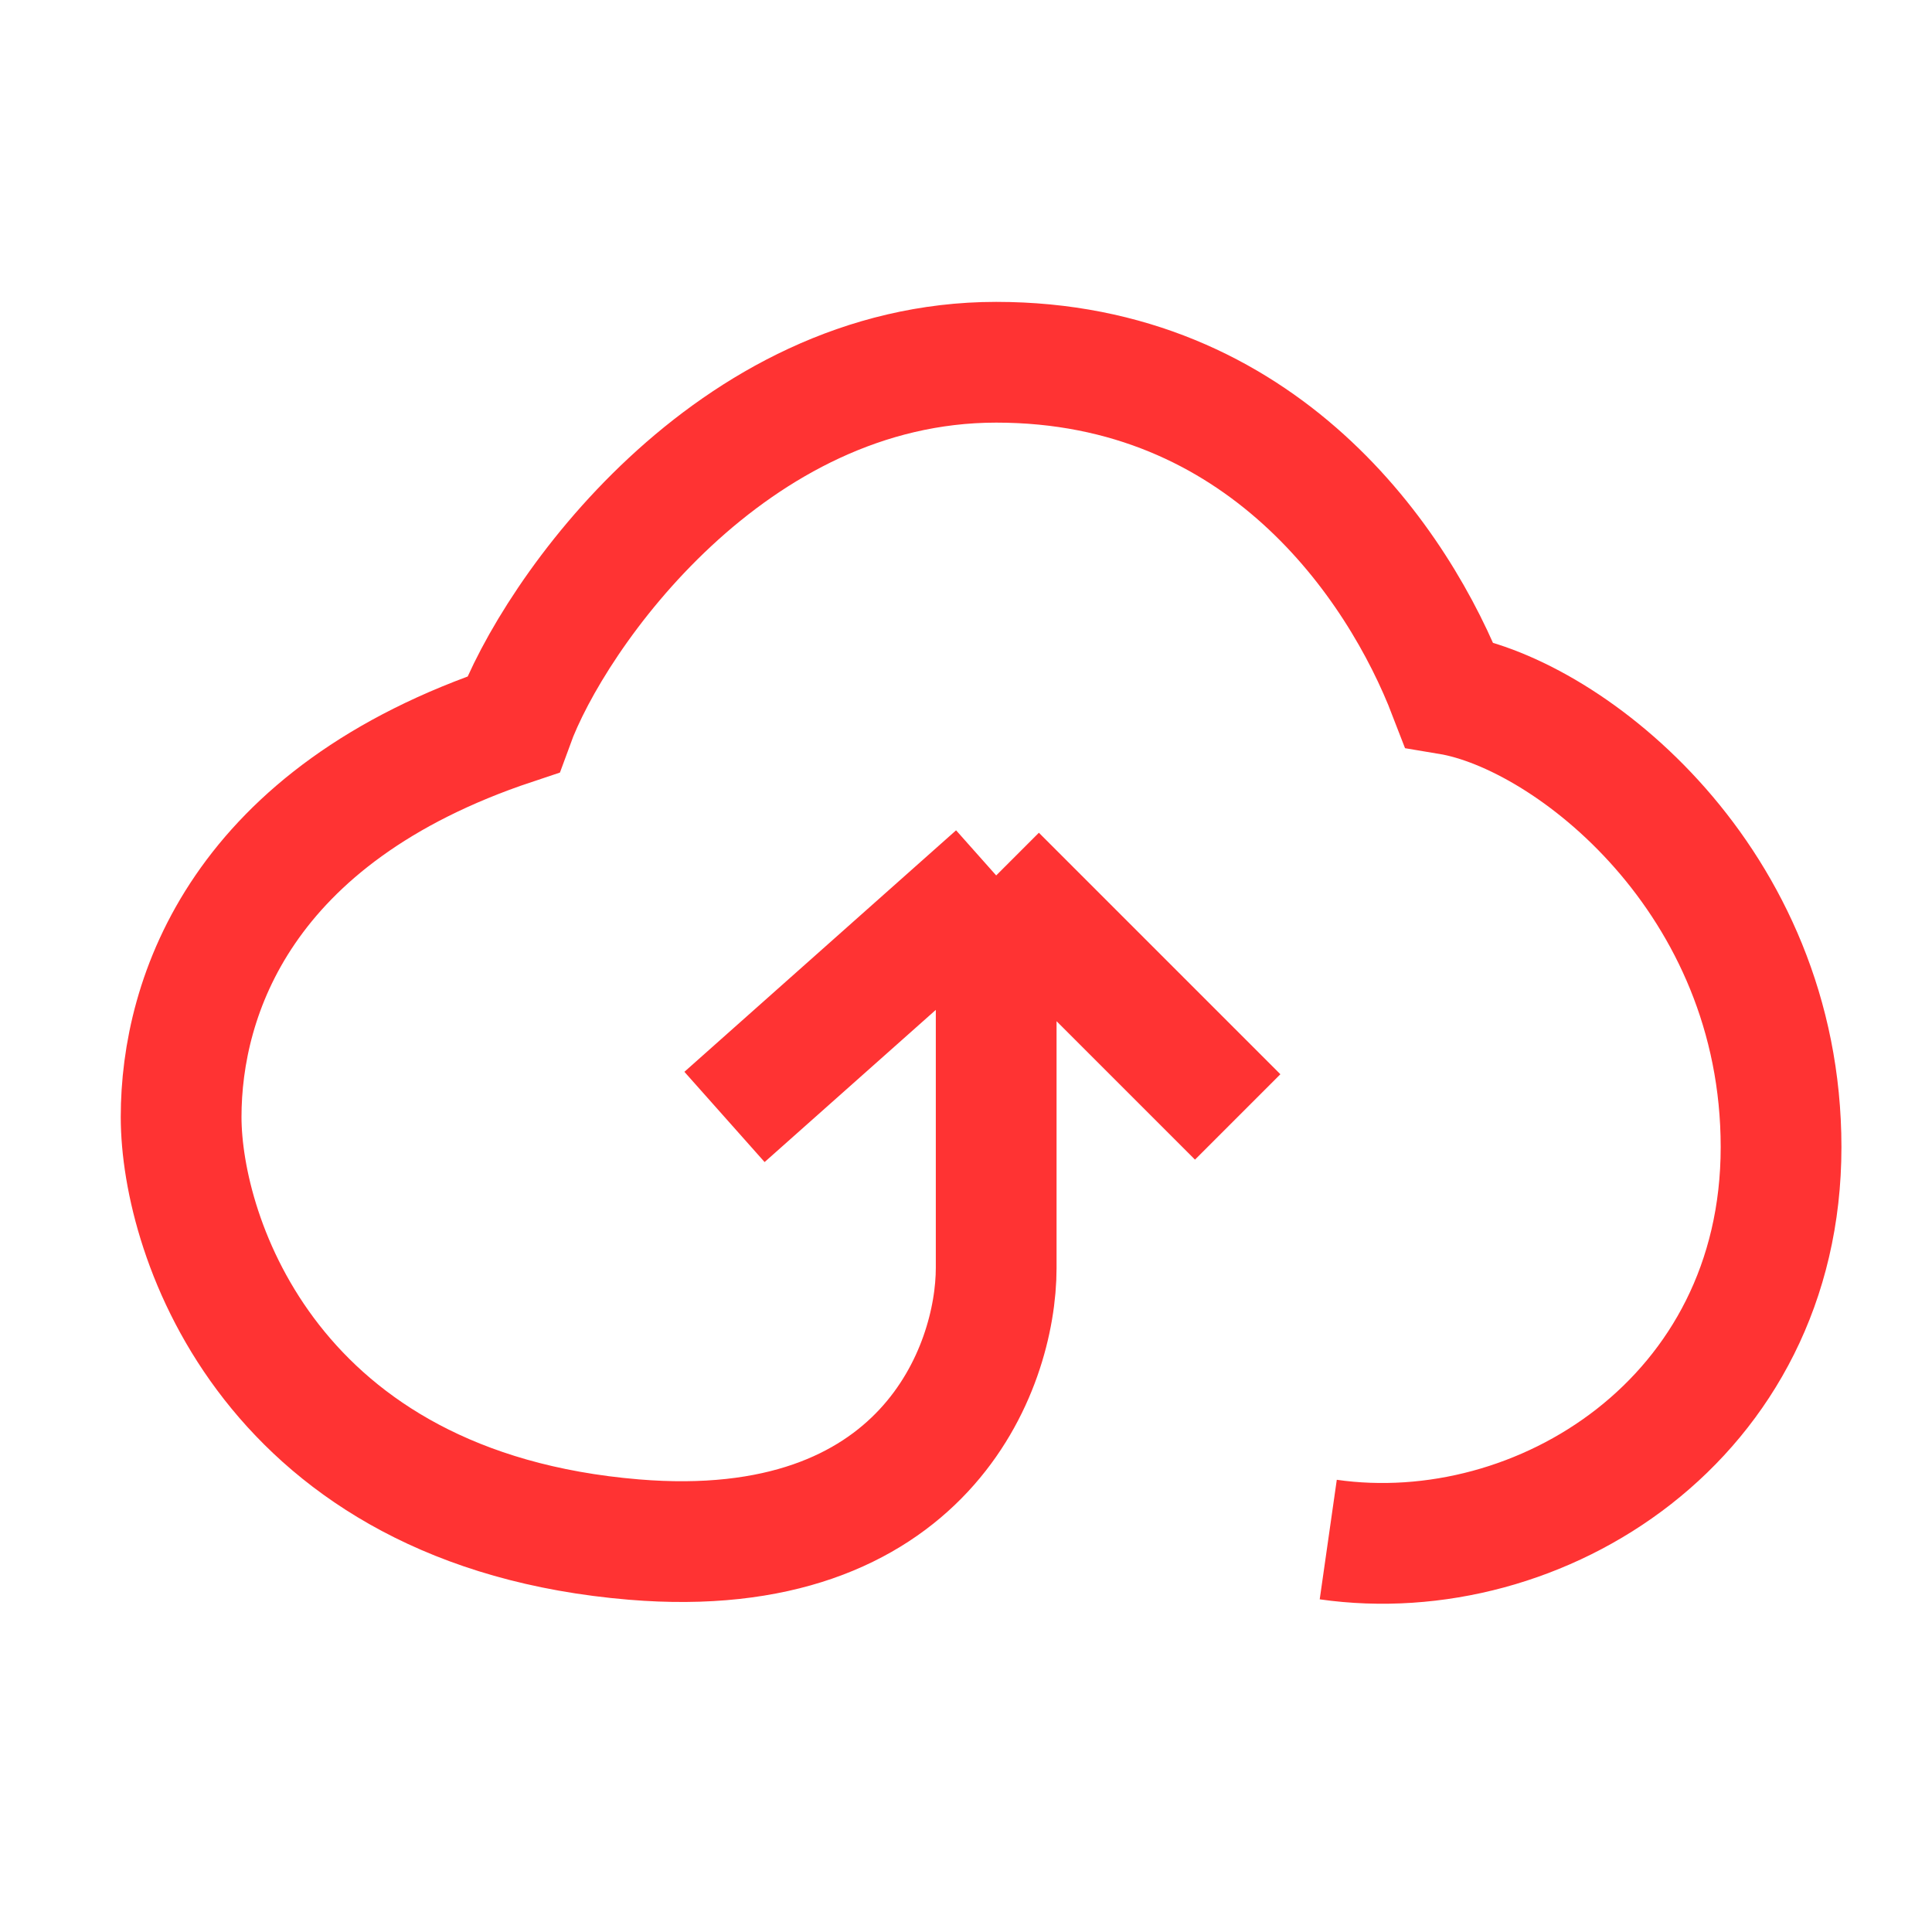
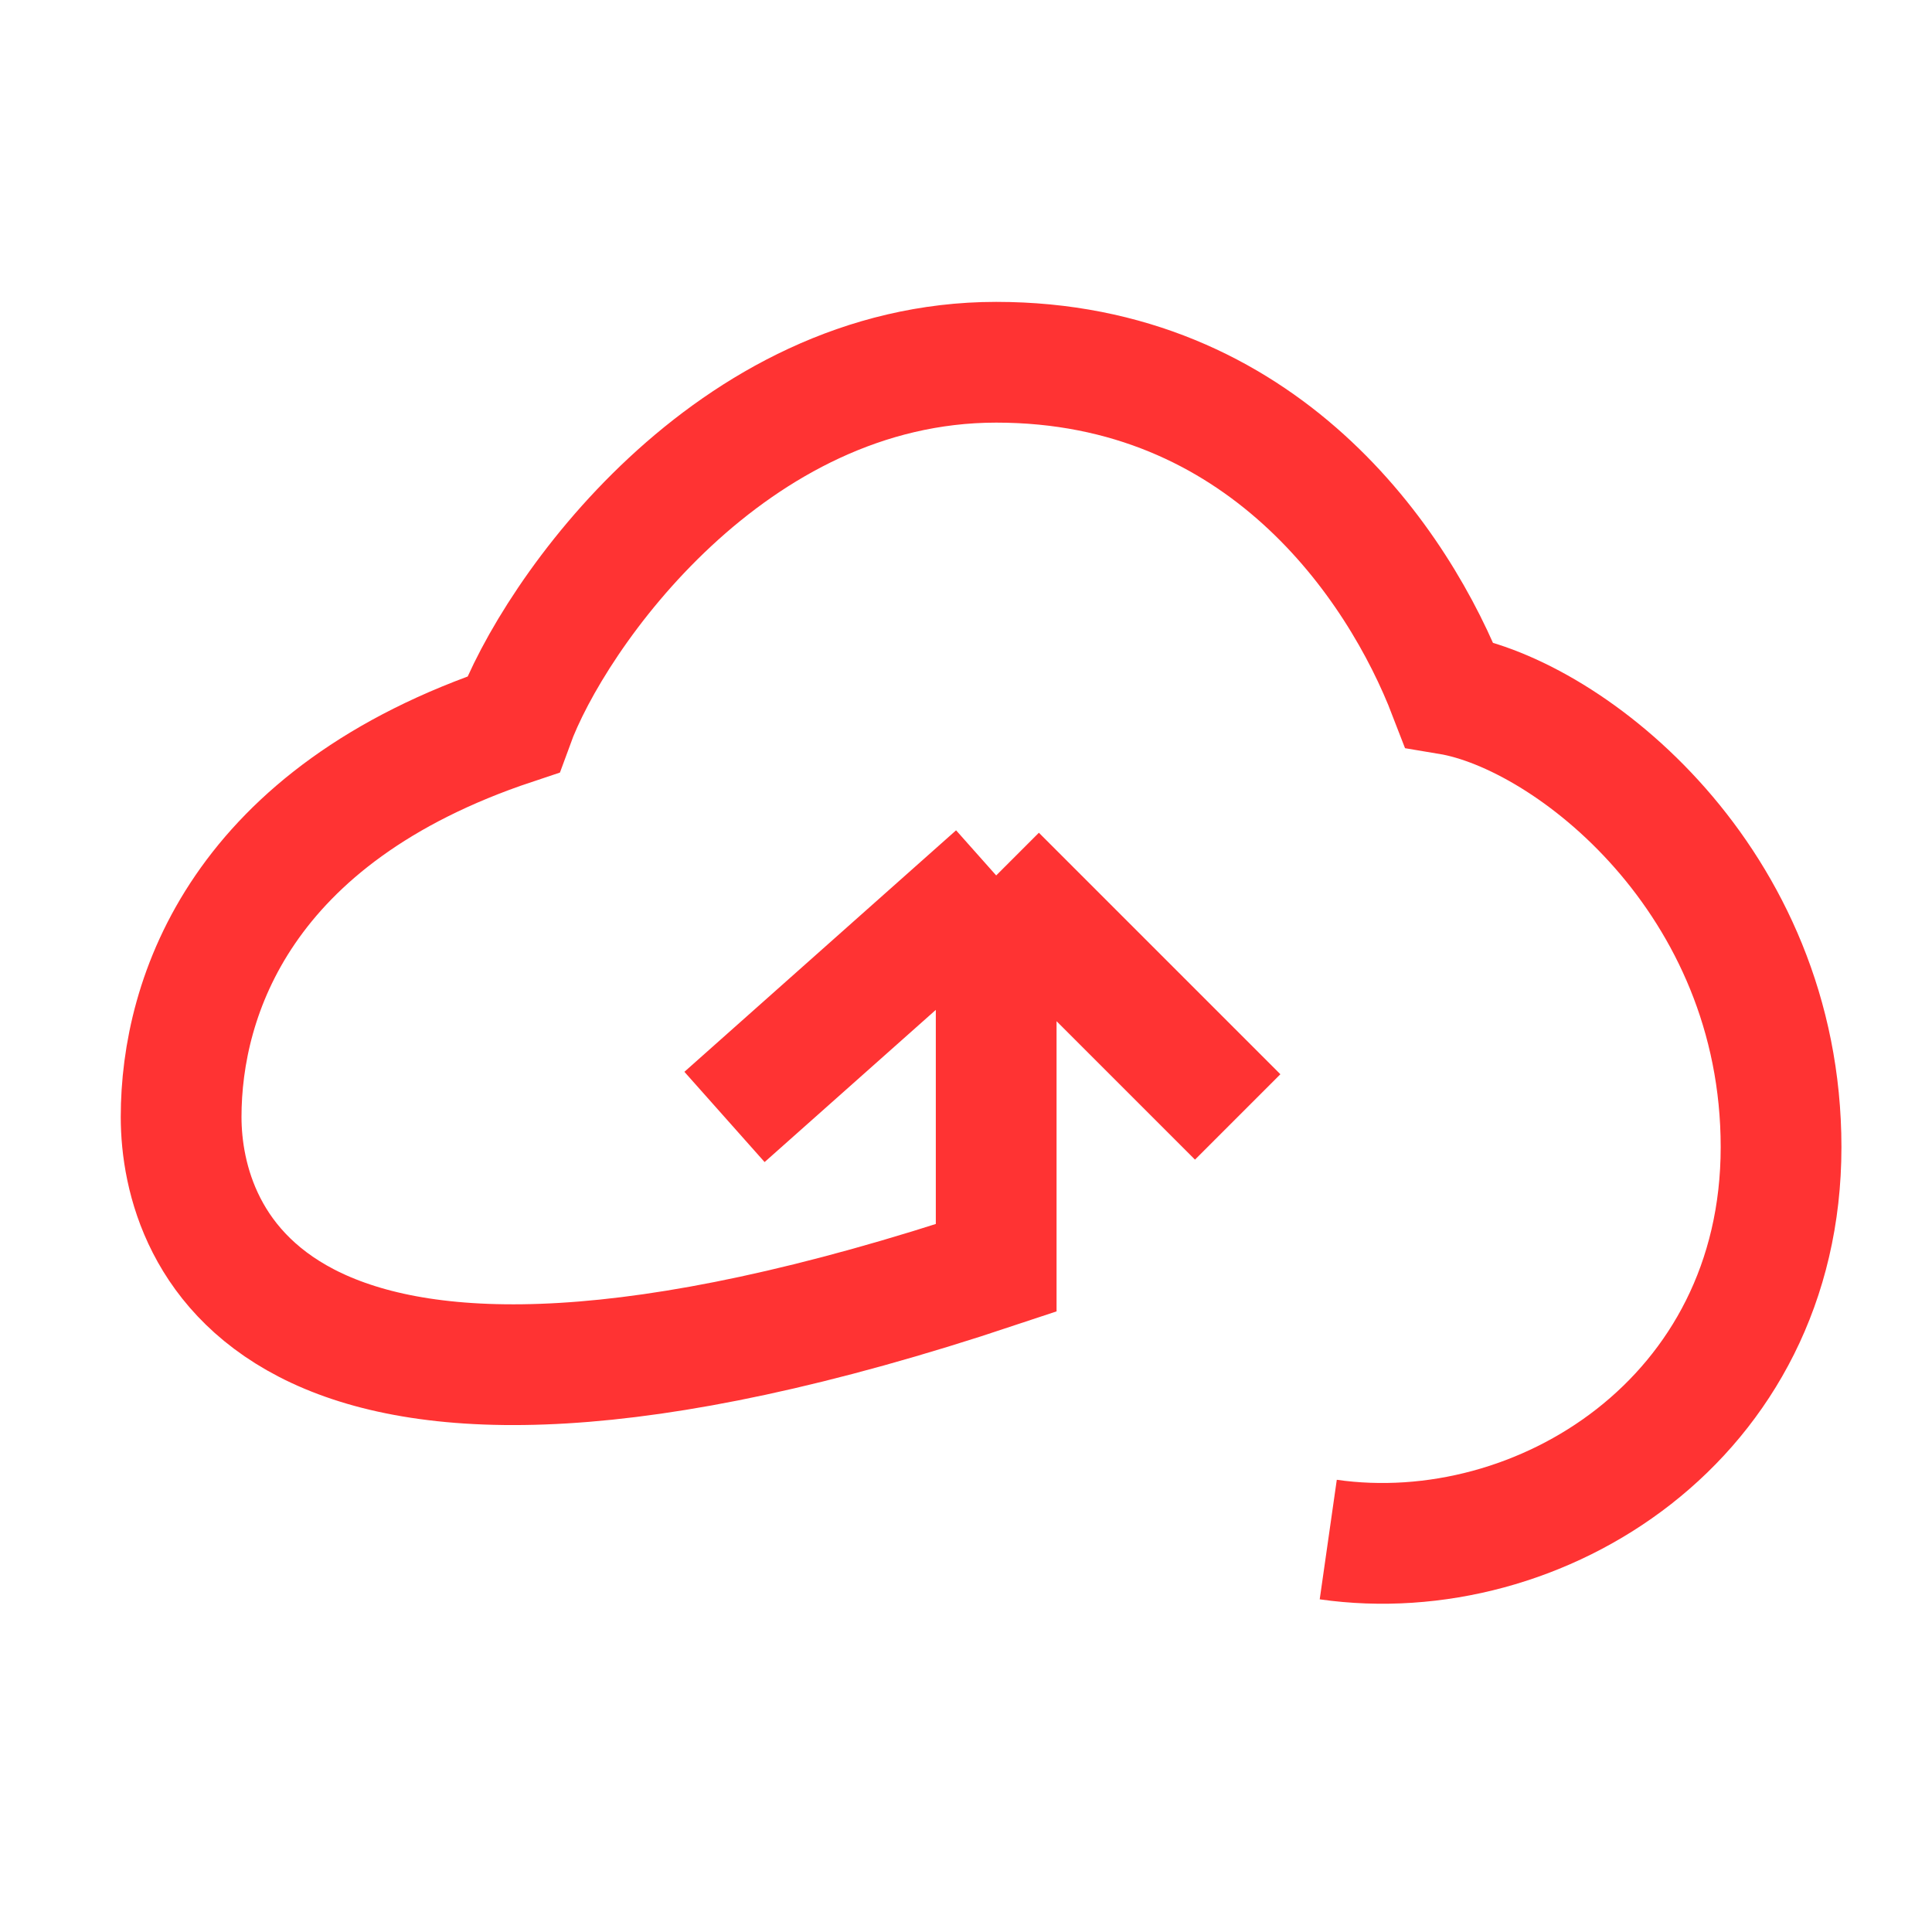
<svg xmlns="http://www.w3.org/2000/svg" width="32" height="32" viewBox="0 0 32 32" fill="none">
-   <path d="M12 18.5L16.5 14.5M16.5 14.5L20.5 18.5M16.5 14.5V21C16.5 22.667 15.3 25.9 10.5 25.5C4.5 25 3 20.5 3 18.5C3 16.5 4 13.5 8.5 12C9.167 10.167 12.1 6 16.5 6C20.9 6 23.167 9.333 24 11.5C26 11.833 29.5 14.582 29.5 19C29.5 23.5 25.5 26 22 25.5" stroke="#FF3333" stroke-width="2" />
+   <path d="M12 18.5L16.5 14.5M16.5 14.5L20.5 18.5M16.5 14.5V21C4.5 25 3 20.5 3 18.5C3 16.5 4 13.5 8.5 12C9.167 10.167 12.1 6 16.5 6C20.9 6 23.167 9.333 24 11.5C26 11.833 29.5 14.582 29.5 19C29.5 23.5 25.5 26 22 25.5" stroke="#FF3333" stroke-width="2" />
</svg>